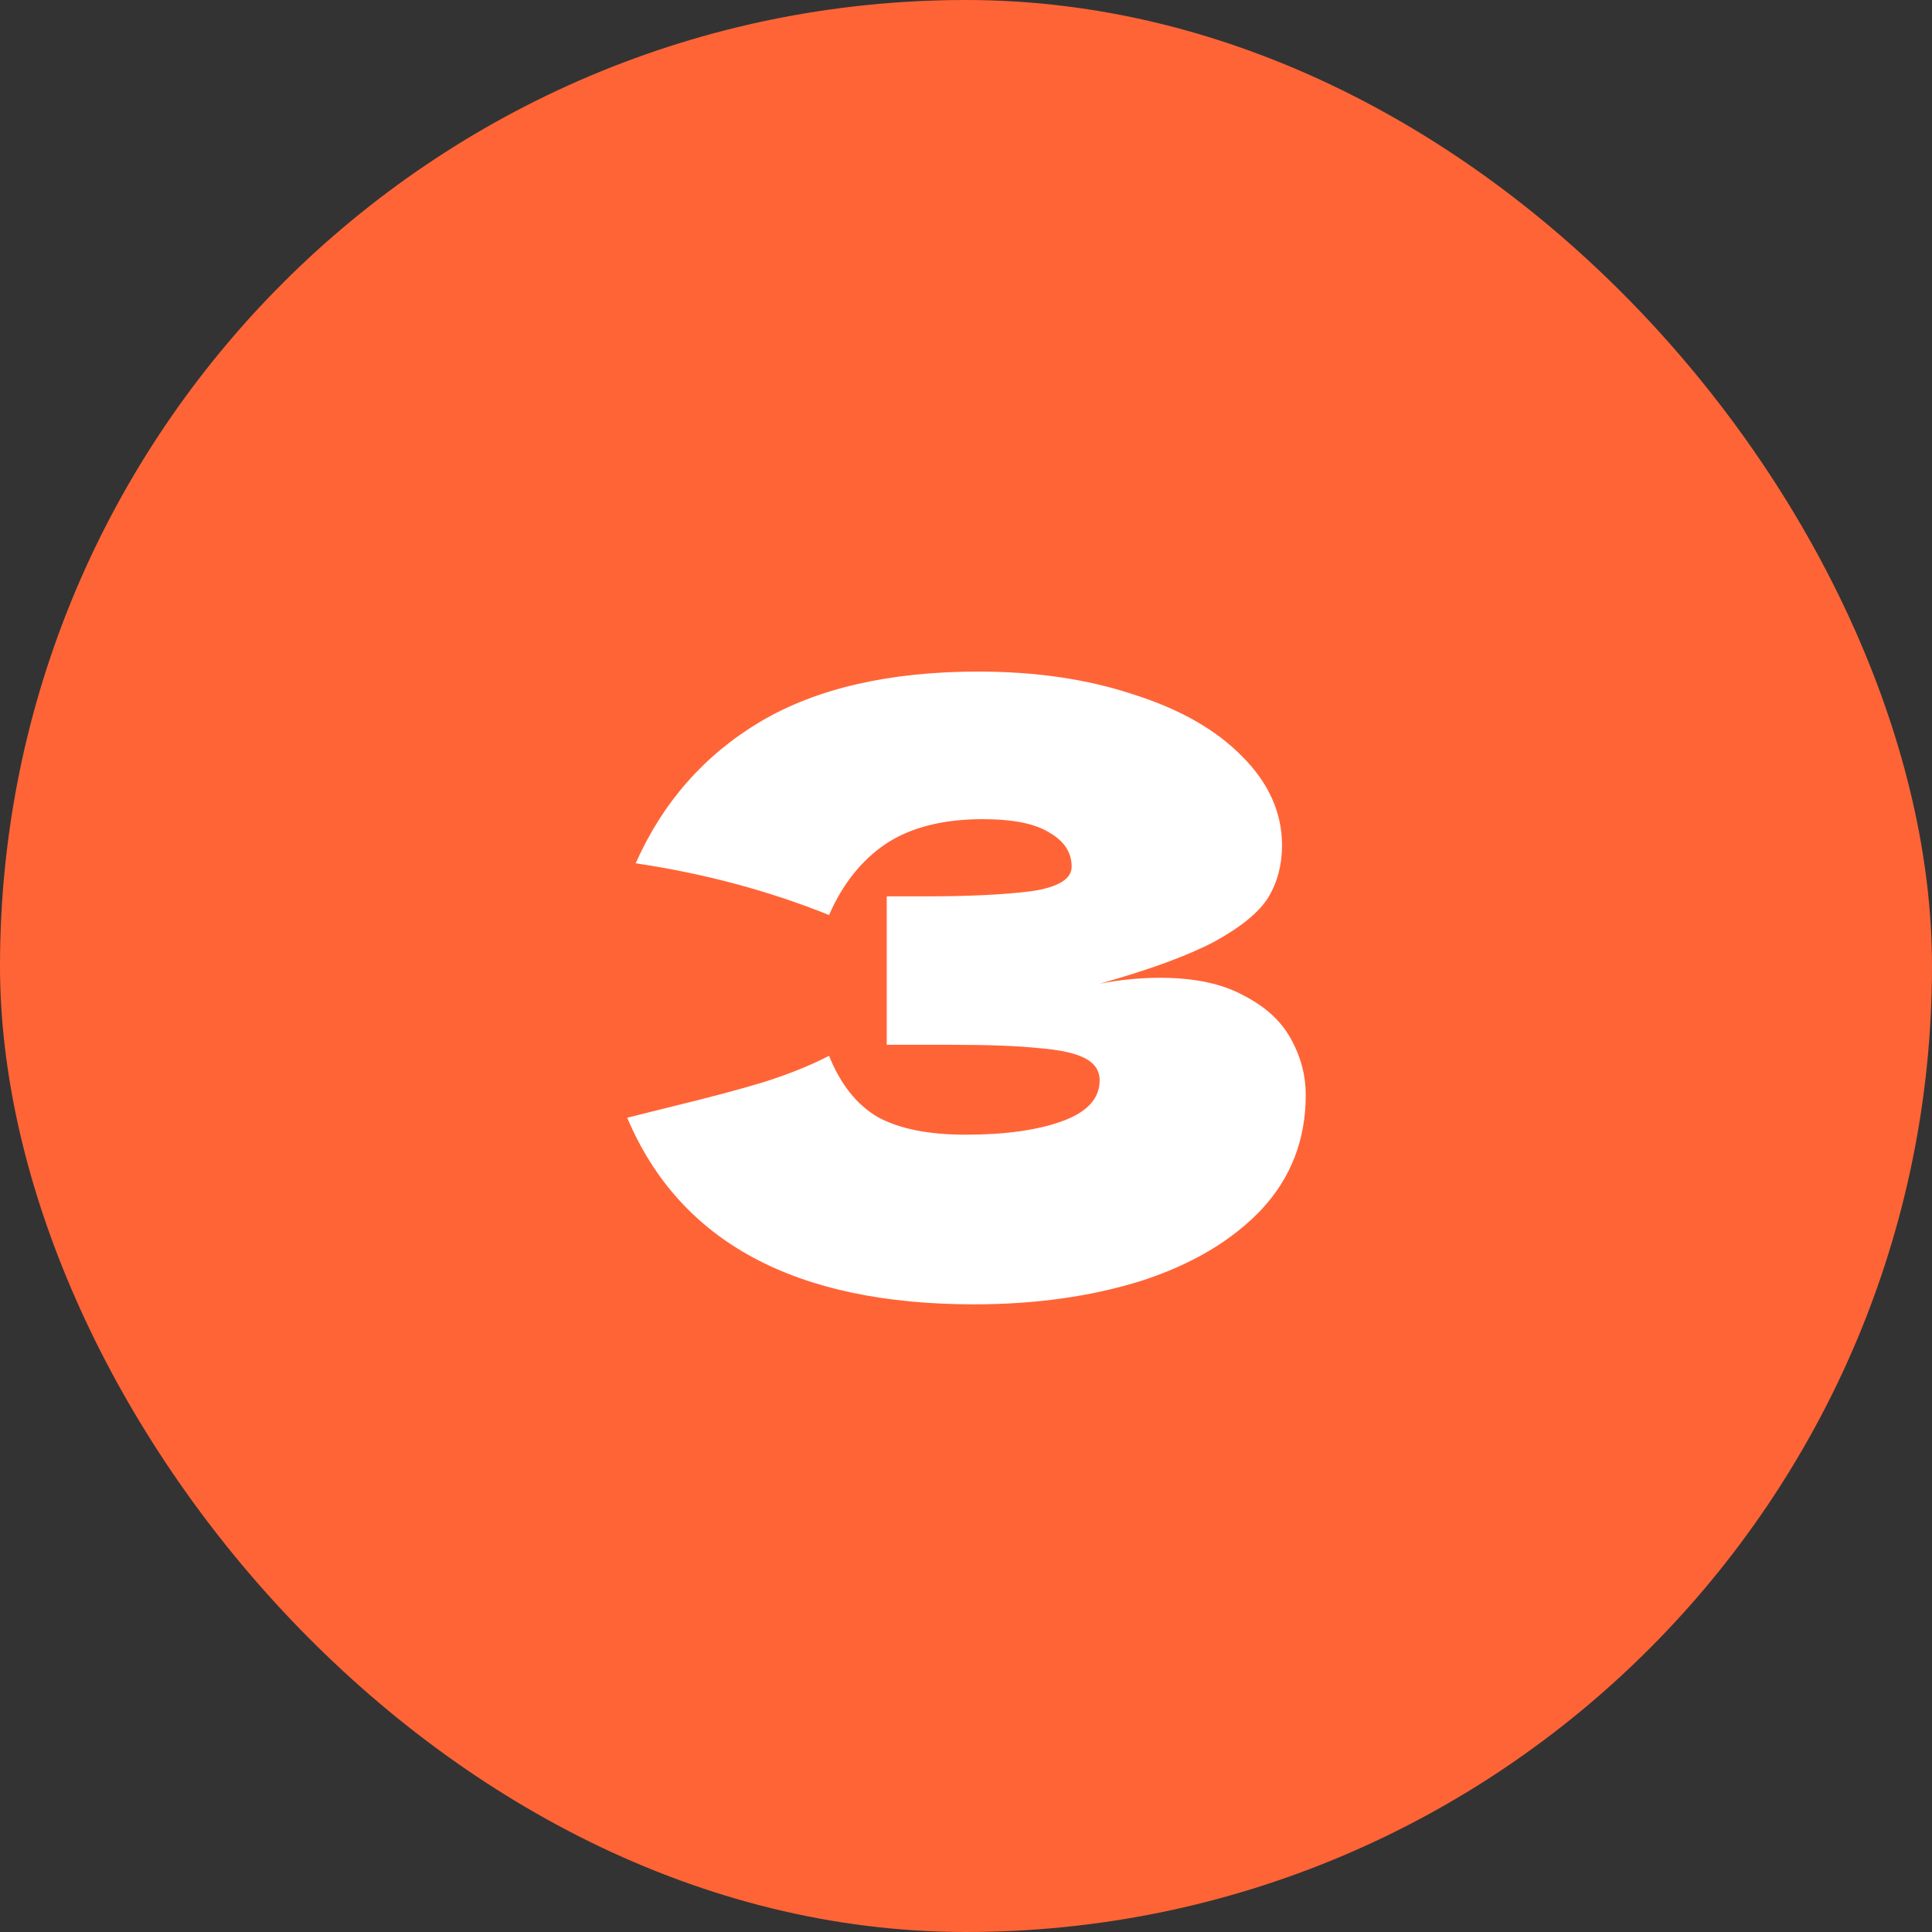
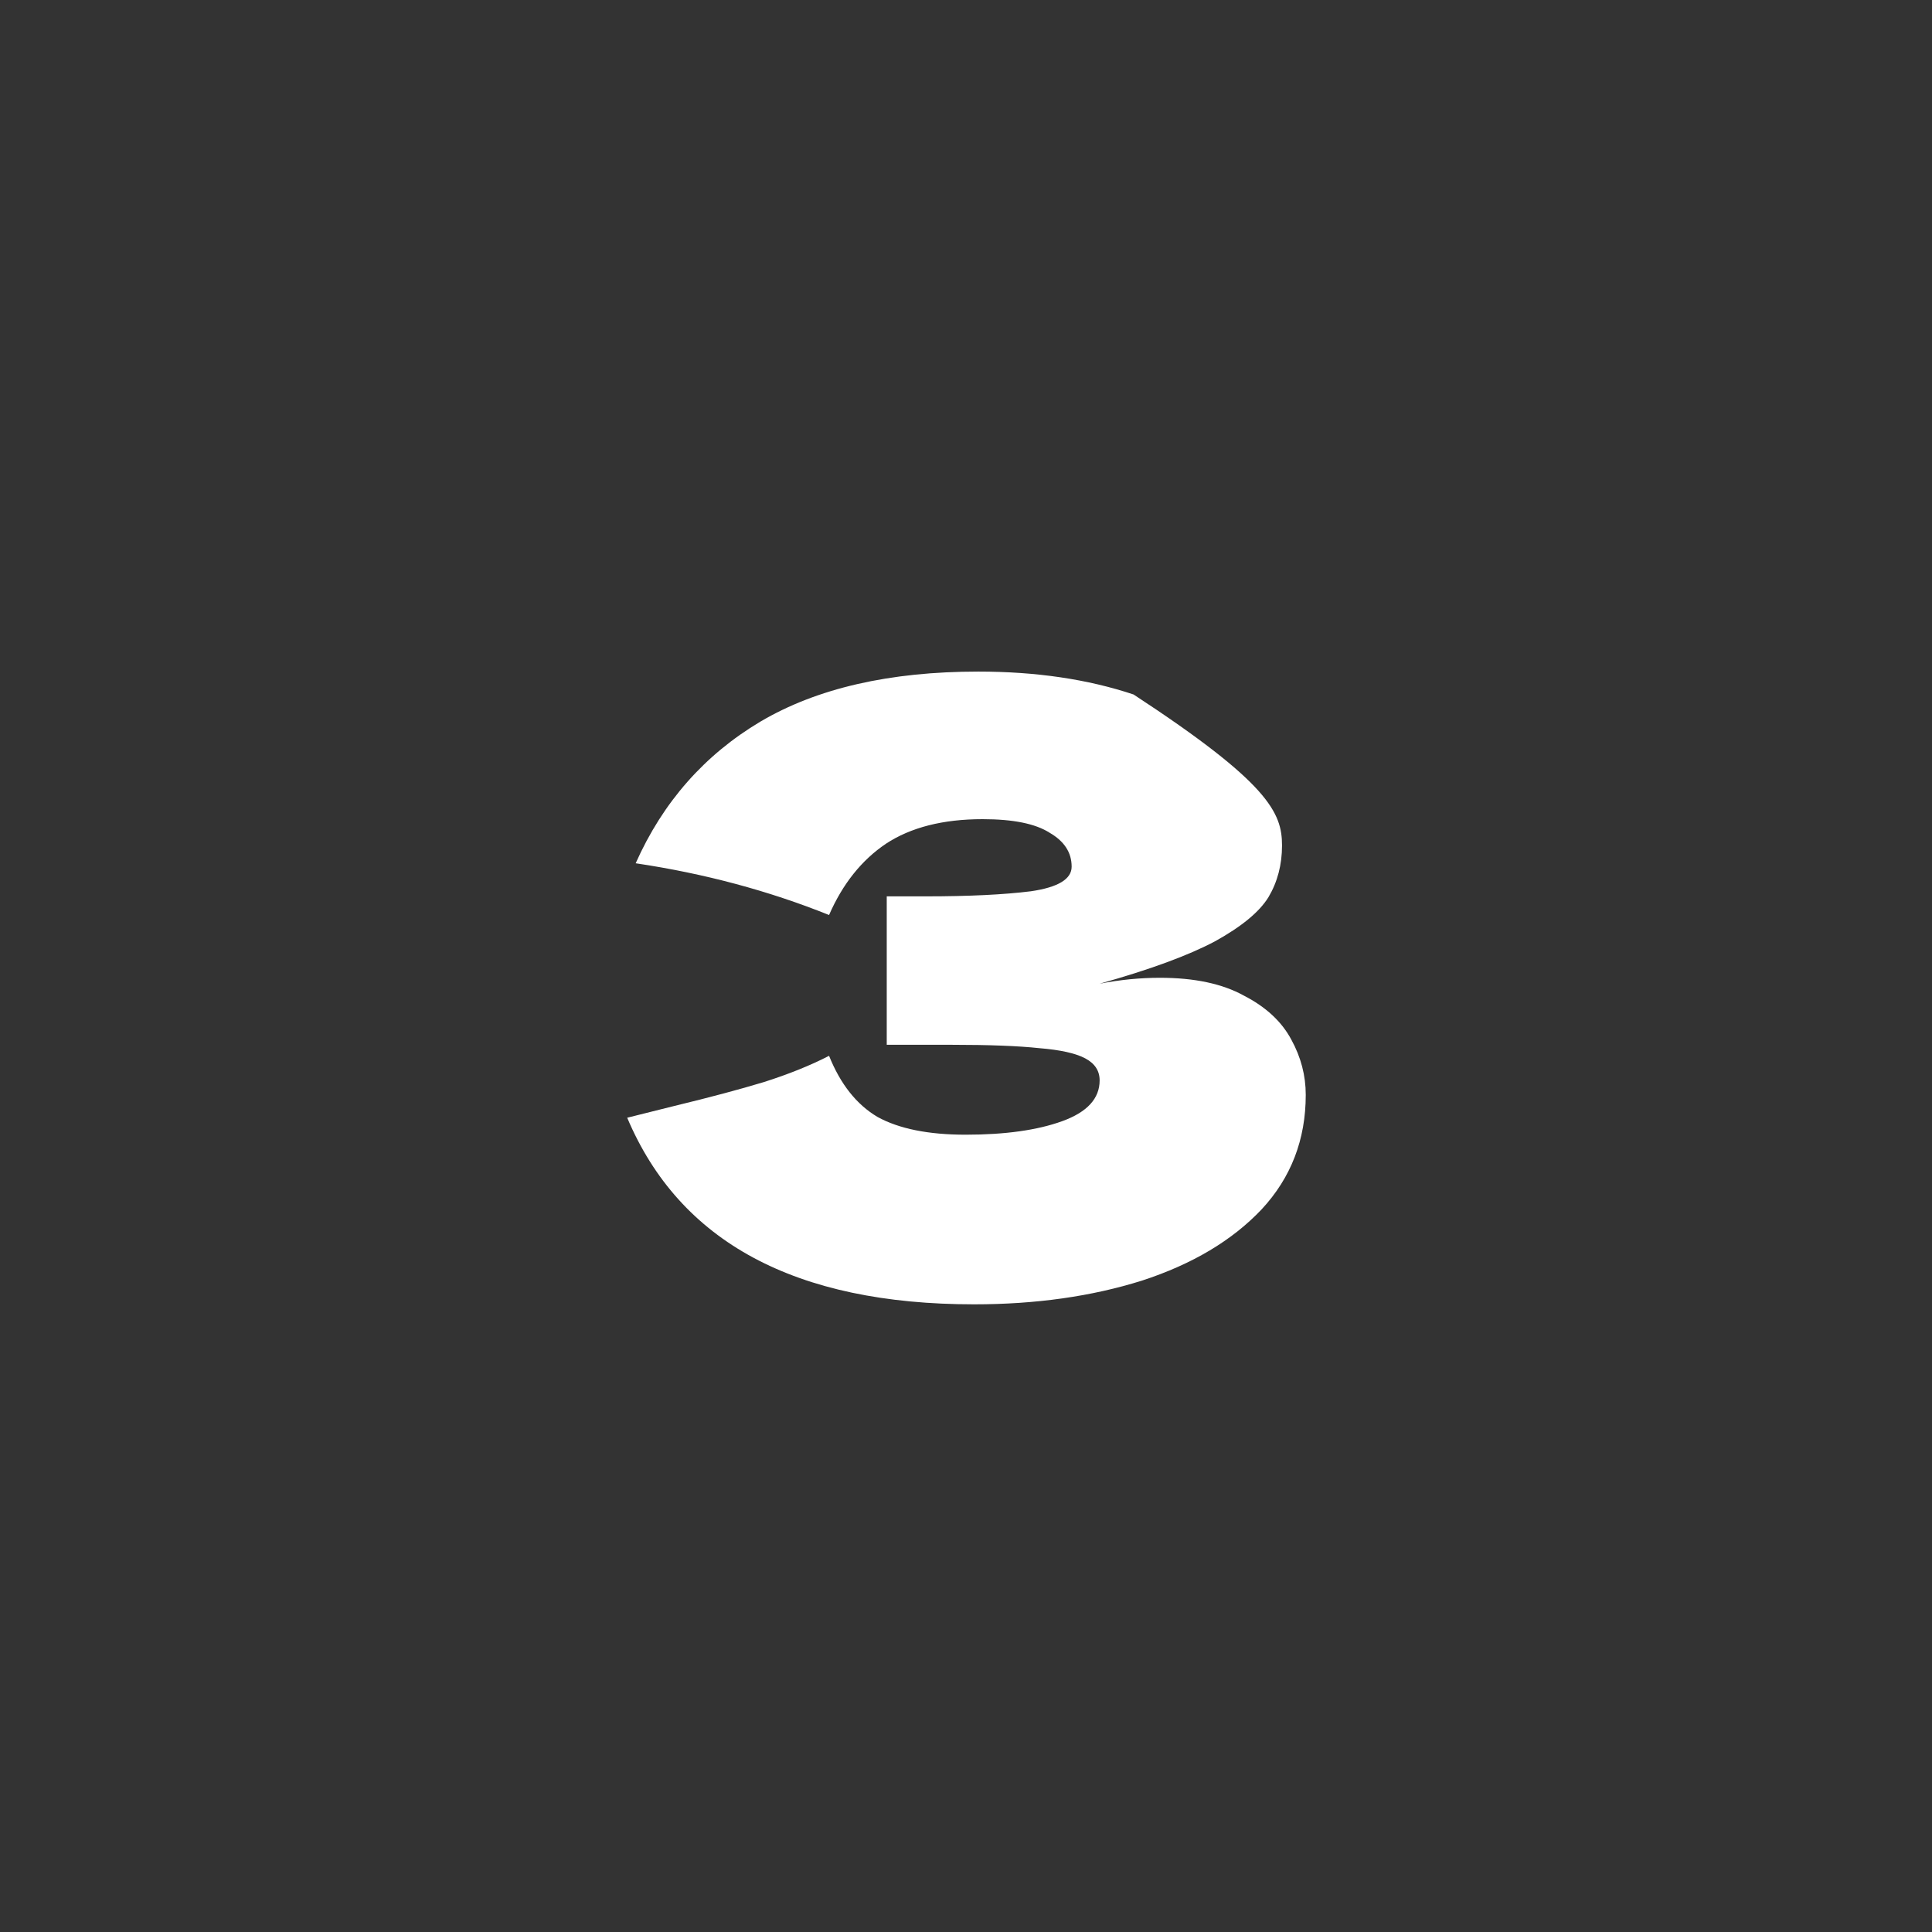
<svg xmlns="http://www.w3.org/2000/svg" width="82" height="82" viewBox="0 0 82 82" fill="none">
  <rect x="0" y="0" width="82" height="82" fill="#333333" stroke="none" />
-   <rect width="82" height="82" rx="41" fill="#FF6437" />
-   <path d="M46.672 41.752C47.536 41.584 48.389 41.5 49.228 41.5C50.693 41.5 51.88 41.752 52.792 42.256C53.728 42.736 54.401 43.36 54.809 44.128C55.217 44.872 55.42 45.652 55.42 46.468C55.42 48.364 54.797 49.984 53.548 51.328C52.3 52.648 50.608 53.656 48.472 54.352C46.337 55.024 43.961 55.36 41.344 55.36C33.761 55.36 28.852 52.72 26.62 47.44L28.637 46.936C30.125 46.576 31.384 46.24 32.416 45.928C33.472 45.592 34.397 45.22 35.188 44.812C35.669 46.012 36.352 46.876 37.24 47.404C38.153 47.908 39.401 48.16 40.984 48.16C42.664 48.16 44.032 47.968 45.089 47.584C46.145 47.2 46.672 46.624 46.672 45.856C46.672 45.448 46.468 45.136 46.06 44.92C45.653 44.704 45.005 44.56 44.117 44.488C43.228 44.392 41.98 44.344 40.373 44.344H37.636V38.044H39.292C41.117 38.044 42.605 37.972 43.757 37.828C44.908 37.66 45.484 37.312 45.484 36.784C45.484 36.184 45.172 35.704 44.548 35.344C43.949 34.96 43.001 34.768 41.705 34.768C40.025 34.768 38.657 35.116 37.6 35.812C36.569 36.508 35.764 37.516 35.188 38.836C32.62 37.804 29.884 37.072 26.98 36.64C28.133 34.048 29.896 32.044 32.273 30.628C34.672 29.212 37.757 28.504 41.525 28.504C43.972 28.504 46.169 28.828 48.112 29.476C50.081 30.1 51.617 30.976 52.721 32.104C53.849 33.232 54.413 34.492 54.413 35.884C54.413 36.7 54.221 37.432 53.837 38.08C53.453 38.704 52.697 39.328 51.569 39.952C50.441 40.552 48.809 41.152 46.672 41.752Z" fill="white" />
+   <path d="M46.672 41.752C47.536 41.584 48.389 41.5 49.228 41.5C50.693 41.5 51.88 41.752 52.792 42.256C53.728 42.736 54.401 43.36 54.809 44.128C55.217 44.872 55.42 45.652 55.42 46.468C55.42 48.364 54.797 49.984 53.548 51.328C52.3 52.648 50.608 53.656 48.472 54.352C46.337 55.024 43.961 55.36 41.344 55.36C33.761 55.36 28.852 52.72 26.62 47.44L28.637 46.936C30.125 46.576 31.384 46.24 32.416 45.928C33.472 45.592 34.397 45.22 35.188 44.812C35.669 46.012 36.352 46.876 37.24 47.404C38.153 47.908 39.401 48.16 40.984 48.16C42.664 48.16 44.032 47.968 45.089 47.584C46.145 47.2 46.672 46.624 46.672 45.856C46.672 45.448 46.468 45.136 46.06 44.92C45.653 44.704 45.005 44.56 44.117 44.488C43.228 44.392 41.98 44.344 40.373 44.344H37.636V38.044H39.292C41.117 38.044 42.605 37.972 43.757 37.828C44.908 37.66 45.484 37.312 45.484 36.784C45.484 36.184 45.172 35.704 44.548 35.344C43.949 34.96 43.001 34.768 41.705 34.768C40.025 34.768 38.657 35.116 37.6 35.812C36.569 36.508 35.764 37.516 35.188 38.836C32.62 37.804 29.884 37.072 26.98 36.64C28.133 34.048 29.896 32.044 32.273 30.628C34.672 29.212 37.757 28.504 41.525 28.504C43.972 28.504 46.169 28.828 48.112 29.476C53.849 33.232 54.413 34.492 54.413 35.884C54.413 36.7 54.221 37.432 53.837 38.08C53.453 38.704 52.697 39.328 51.569 39.952C50.441 40.552 48.809 41.152 46.672 41.752Z" fill="white" />
</svg>